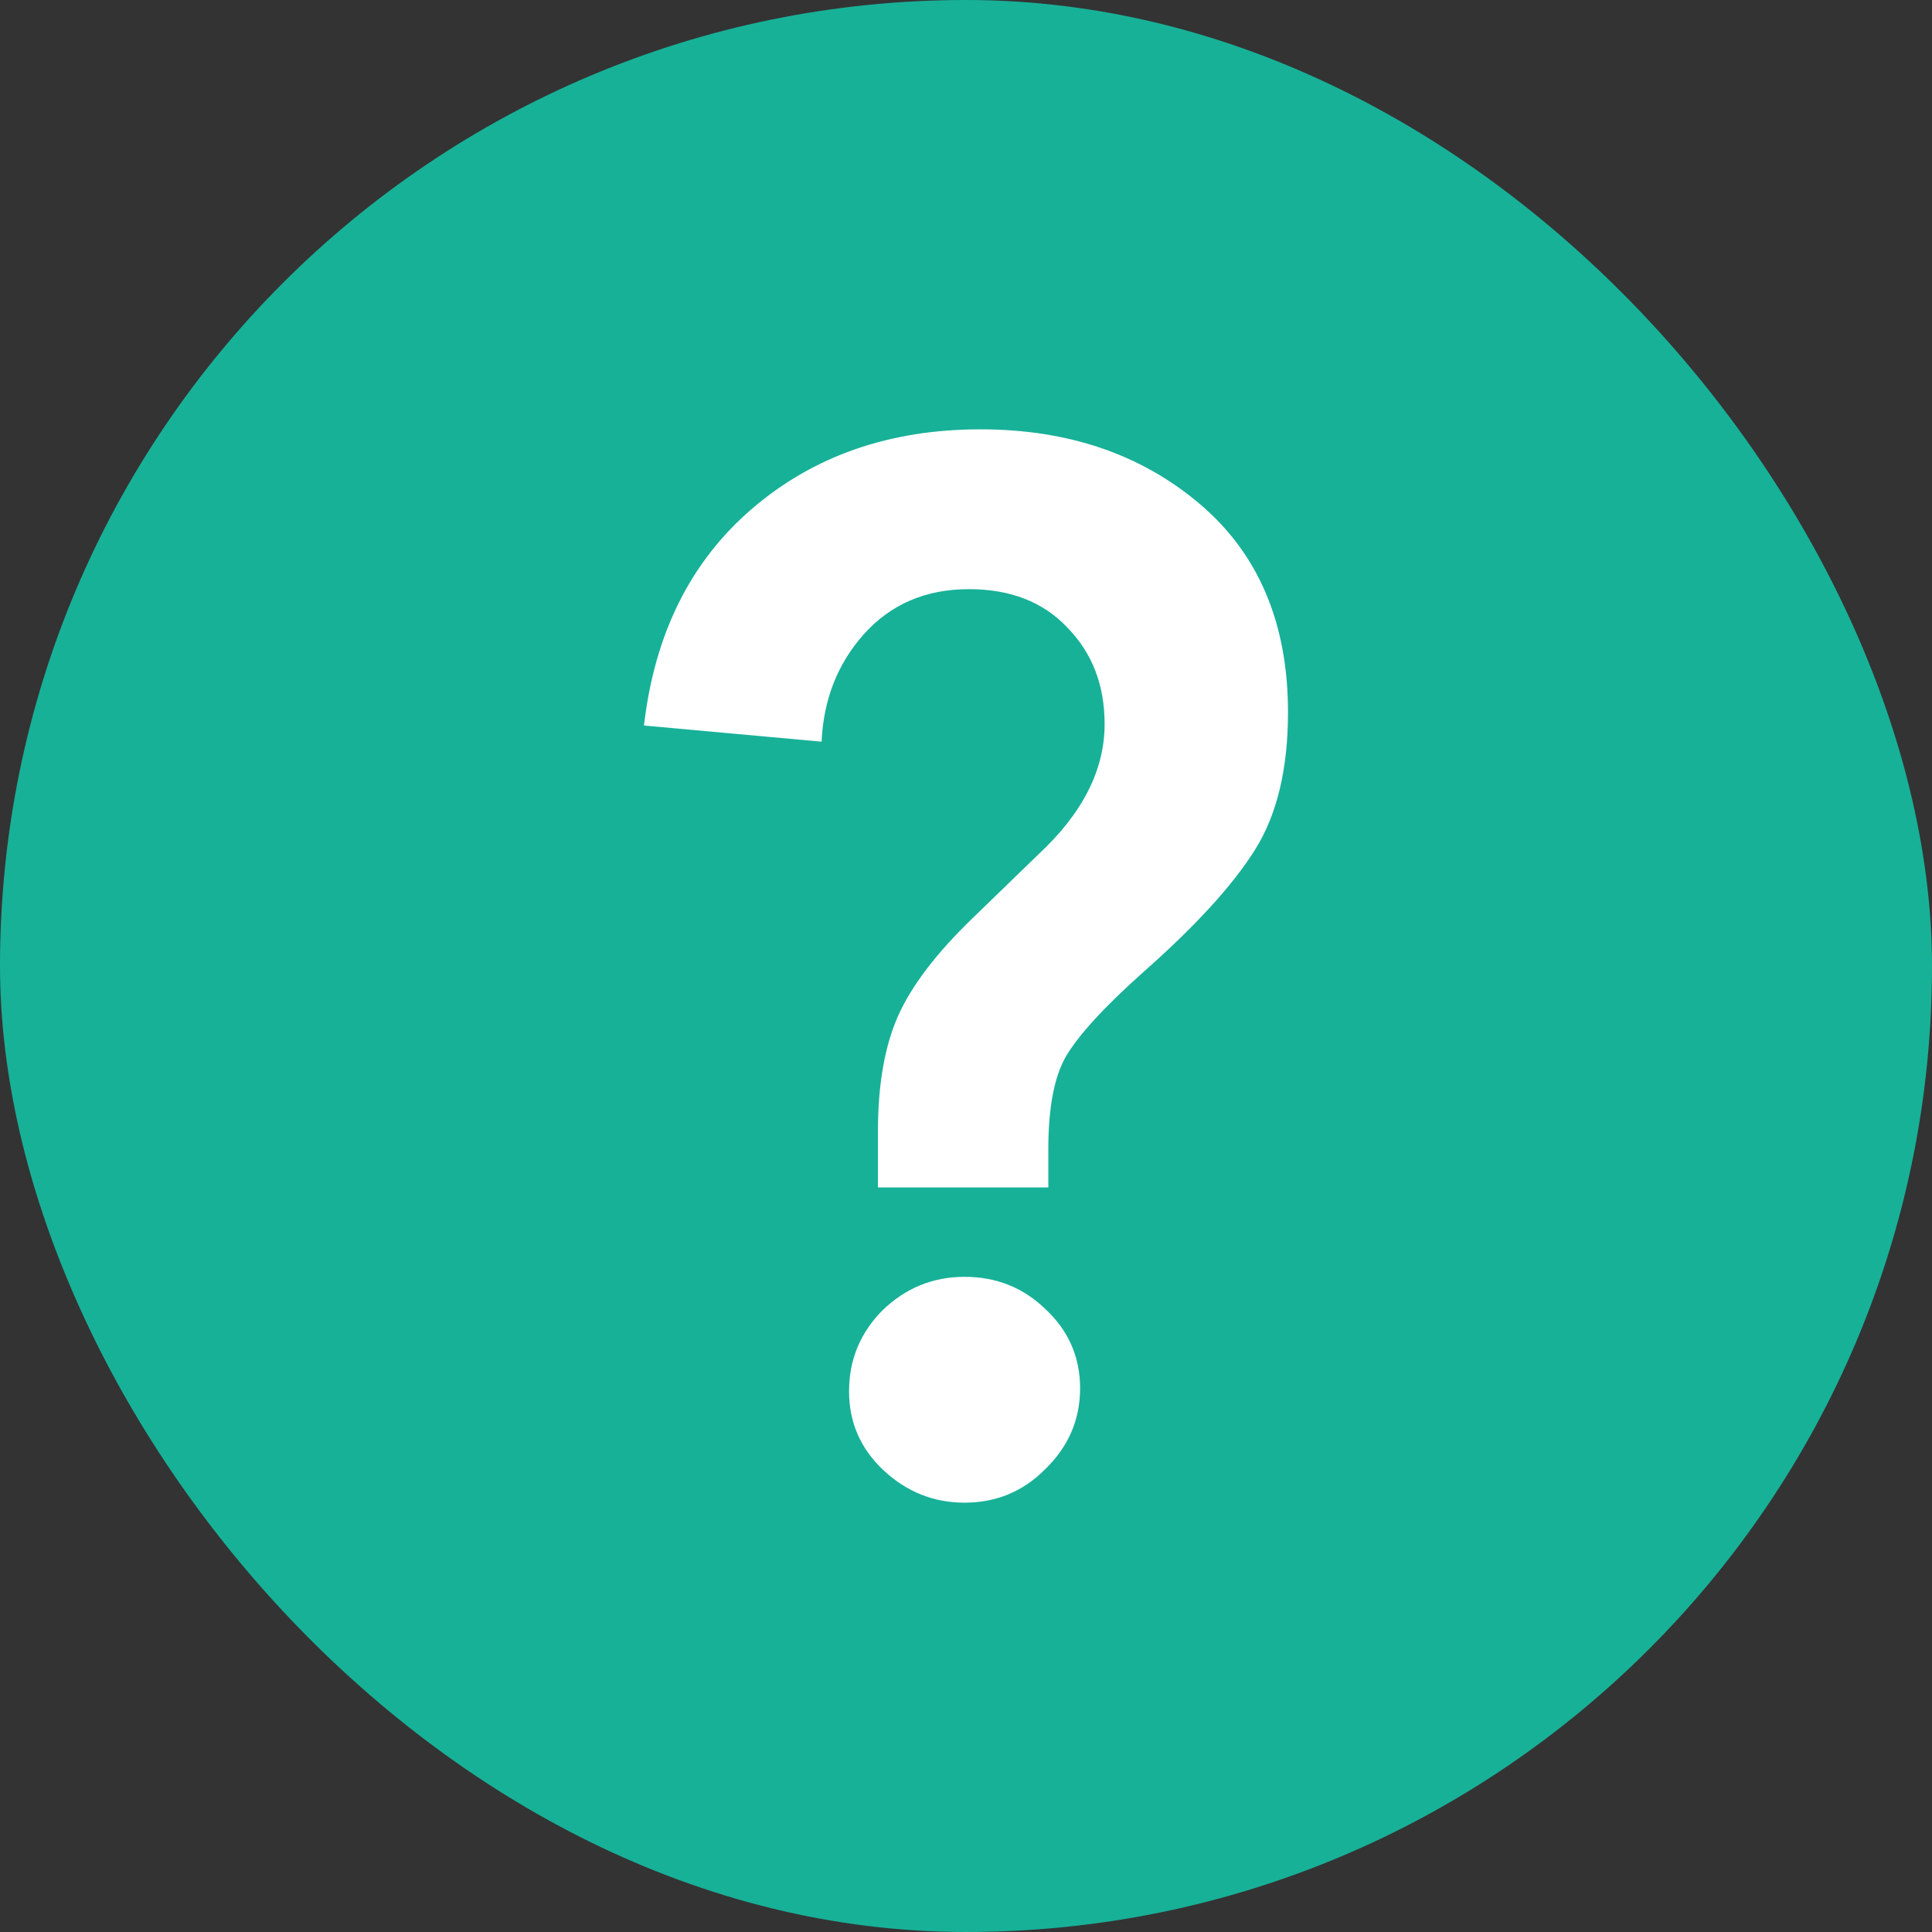
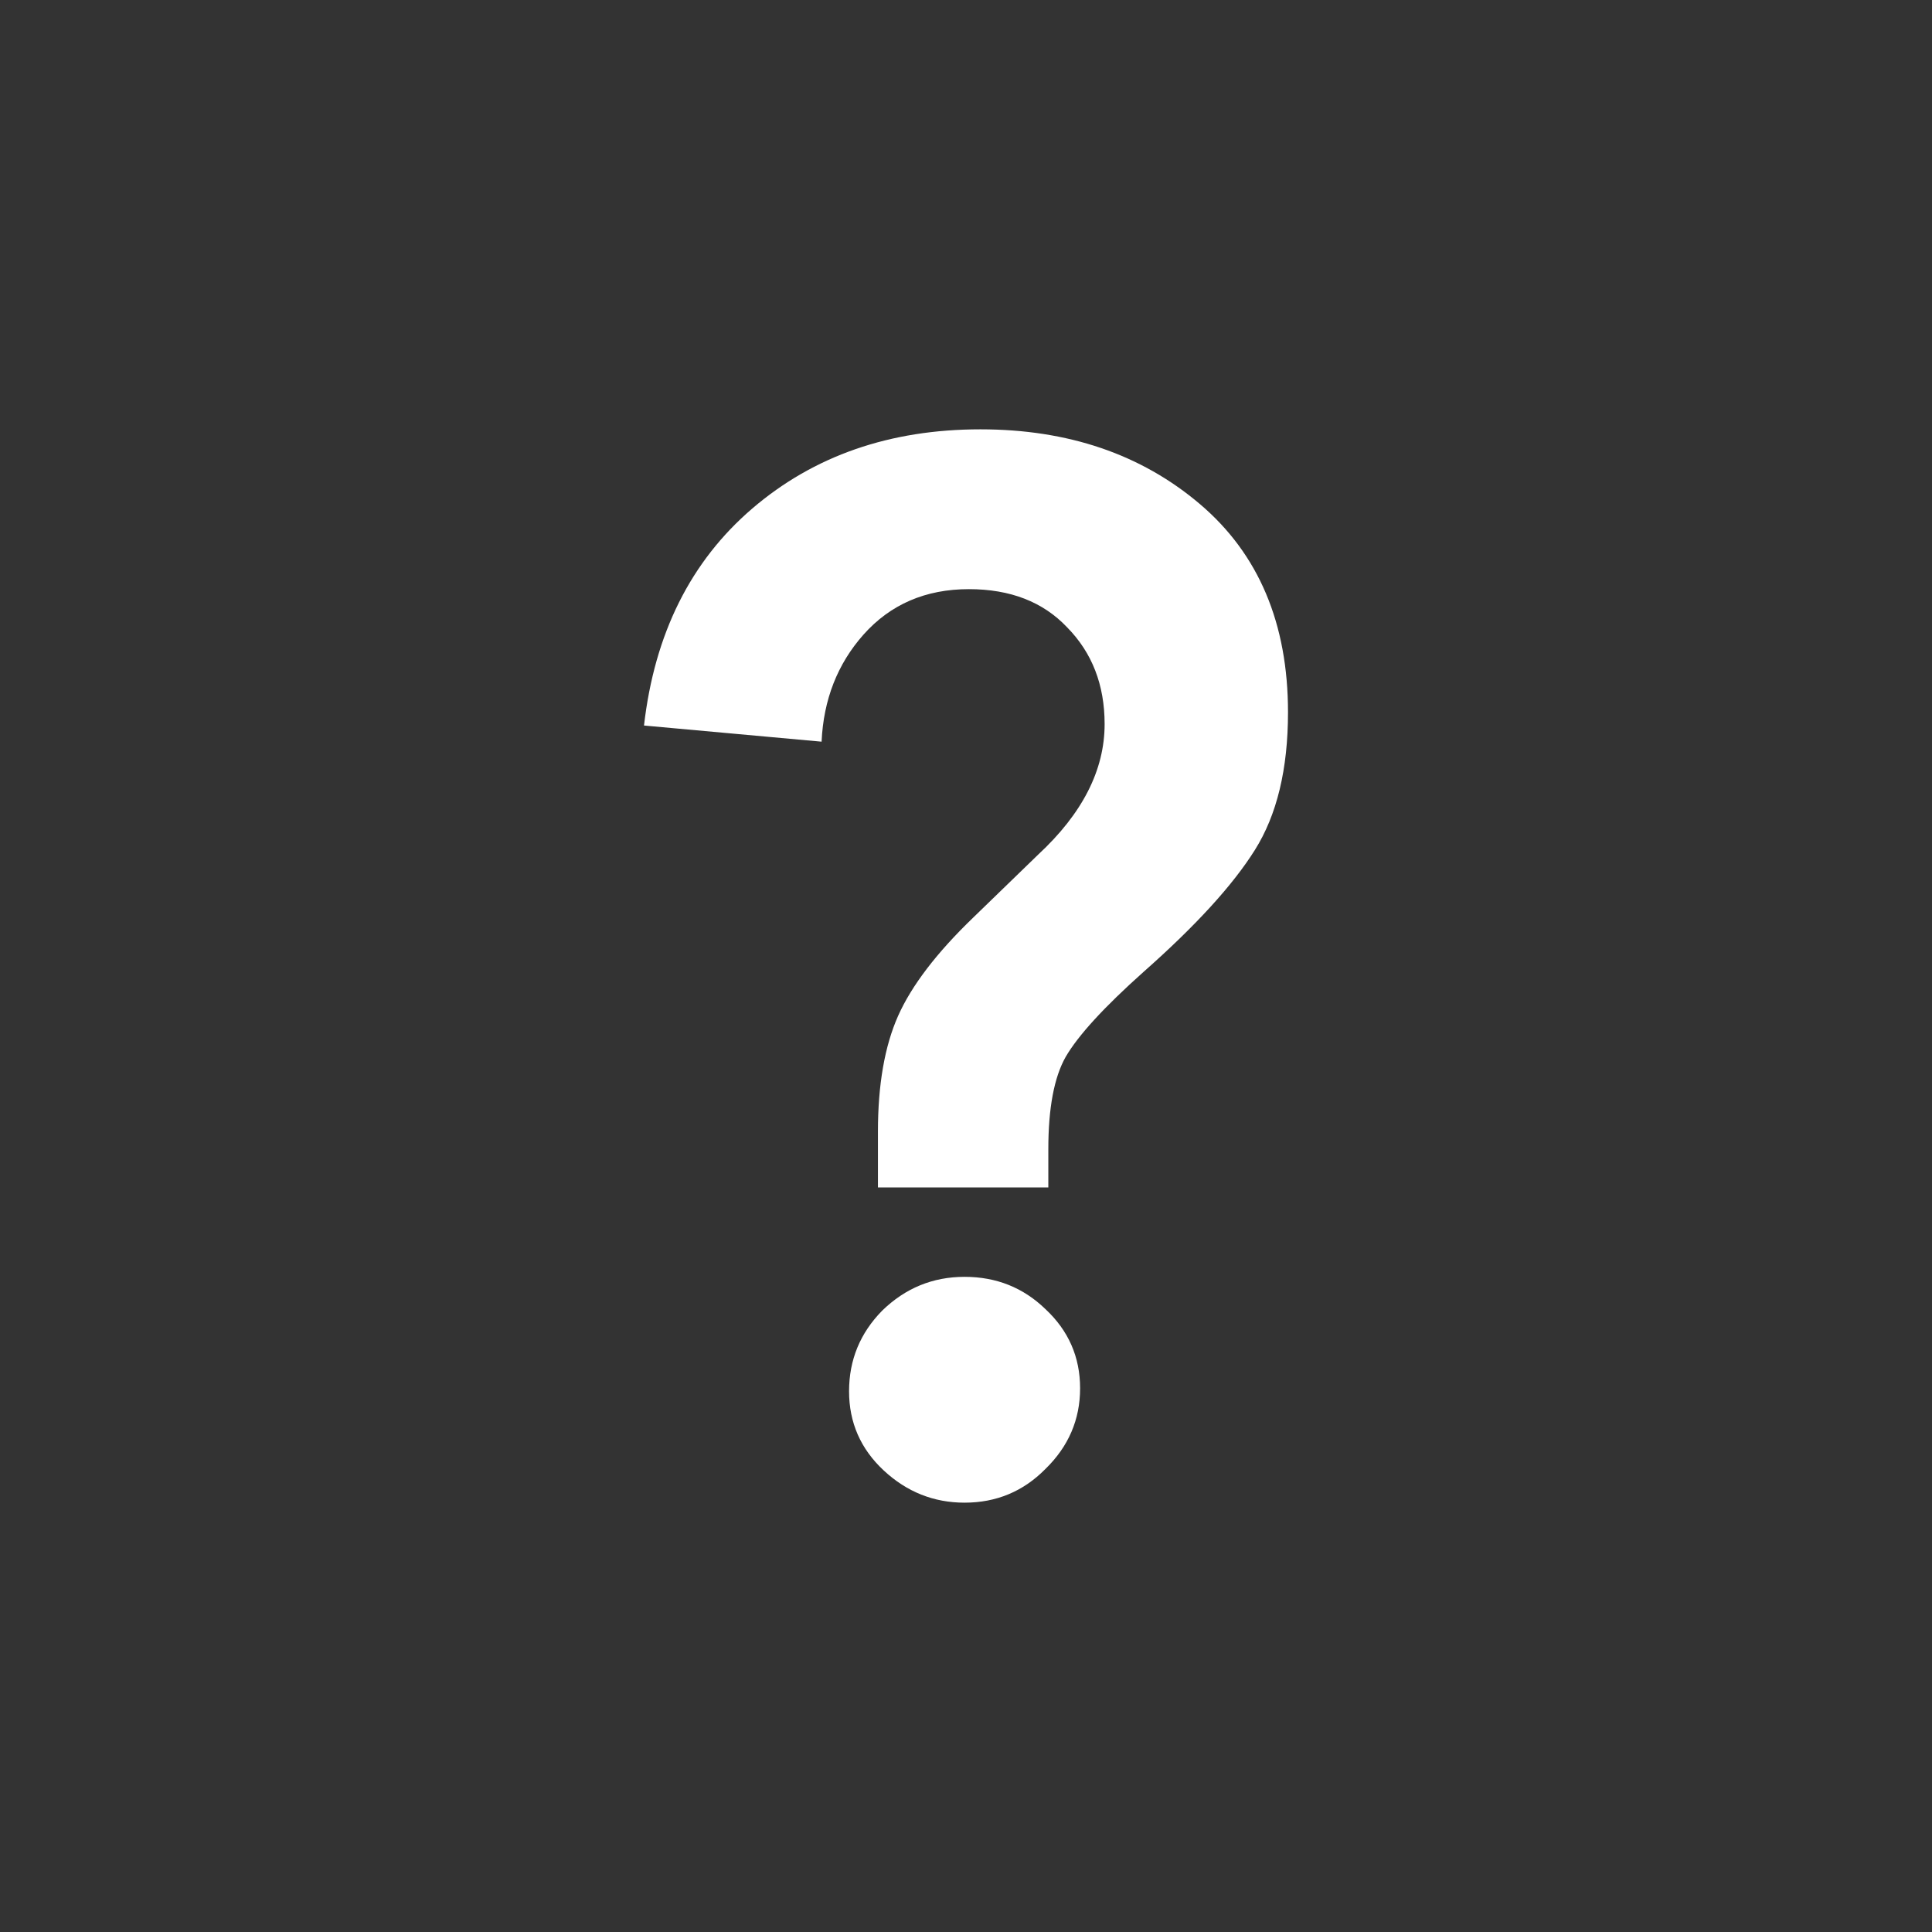
<svg xmlns="http://www.w3.org/2000/svg" width="36" height="36" viewBox="0 0 36 36" fill="none">
  <rect x="0" y="0" width="36" height="36" fill="#333333" stroke="none" />
-   <rect width="36" height="36" rx="18" fill="#17B198" />
  <path d="M19.534 22.126H16.359V21.087C16.359 20.213 16.484 19.494 16.735 18.929C16.987 18.364 17.453 17.754 18.134 17.098L19.345 15.924C20.17 15.159 20.583 14.348 20.583 13.492C20.583 12.763 20.35 12.162 19.883 11.688C19.435 11.215 18.825 10.978 18.054 10.978C17.247 10.978 16.592 11.261 16.09 11.825C15.605 12.372 15.345 13.036 15.309 13.82L12 13.519C12.197 11.807 12.87 10.459 14.018 9.475C15.166 8.492 16.583 8 18.269 8C19.901 8 21.265 8.464 22.359 9.393C23.453 10.322 24 11.616 24 13.273C24 14.33 23.794 15.186 23.381 15.841C22.969 16.497 22.278 17.253 21.309 18.109C20.574 18.765 20.09 19.293 19.857 19.694C19.641 20.076 19.534 20.65 19.534 21.415V22.126ZM16.466 27.399C16.036 26.998 15.821 26.506 15.821 25.924C15.821 25.341 16.027 24.84 16.439 24.421C16.87 24.002 17.381 23.792 17.973 23.792C18.565 23.792 19.067 23.993 19.48 24.393C19.91 24.794 20.126 25.286 20.126 25.869C20.126 26.452 19.91 26.953 19.48 27.372C19.067 27.791 18.565 28 17.973 28C17.399 28 16.897 27.8 16.466 27.399Z" fill="white" />
</svg>